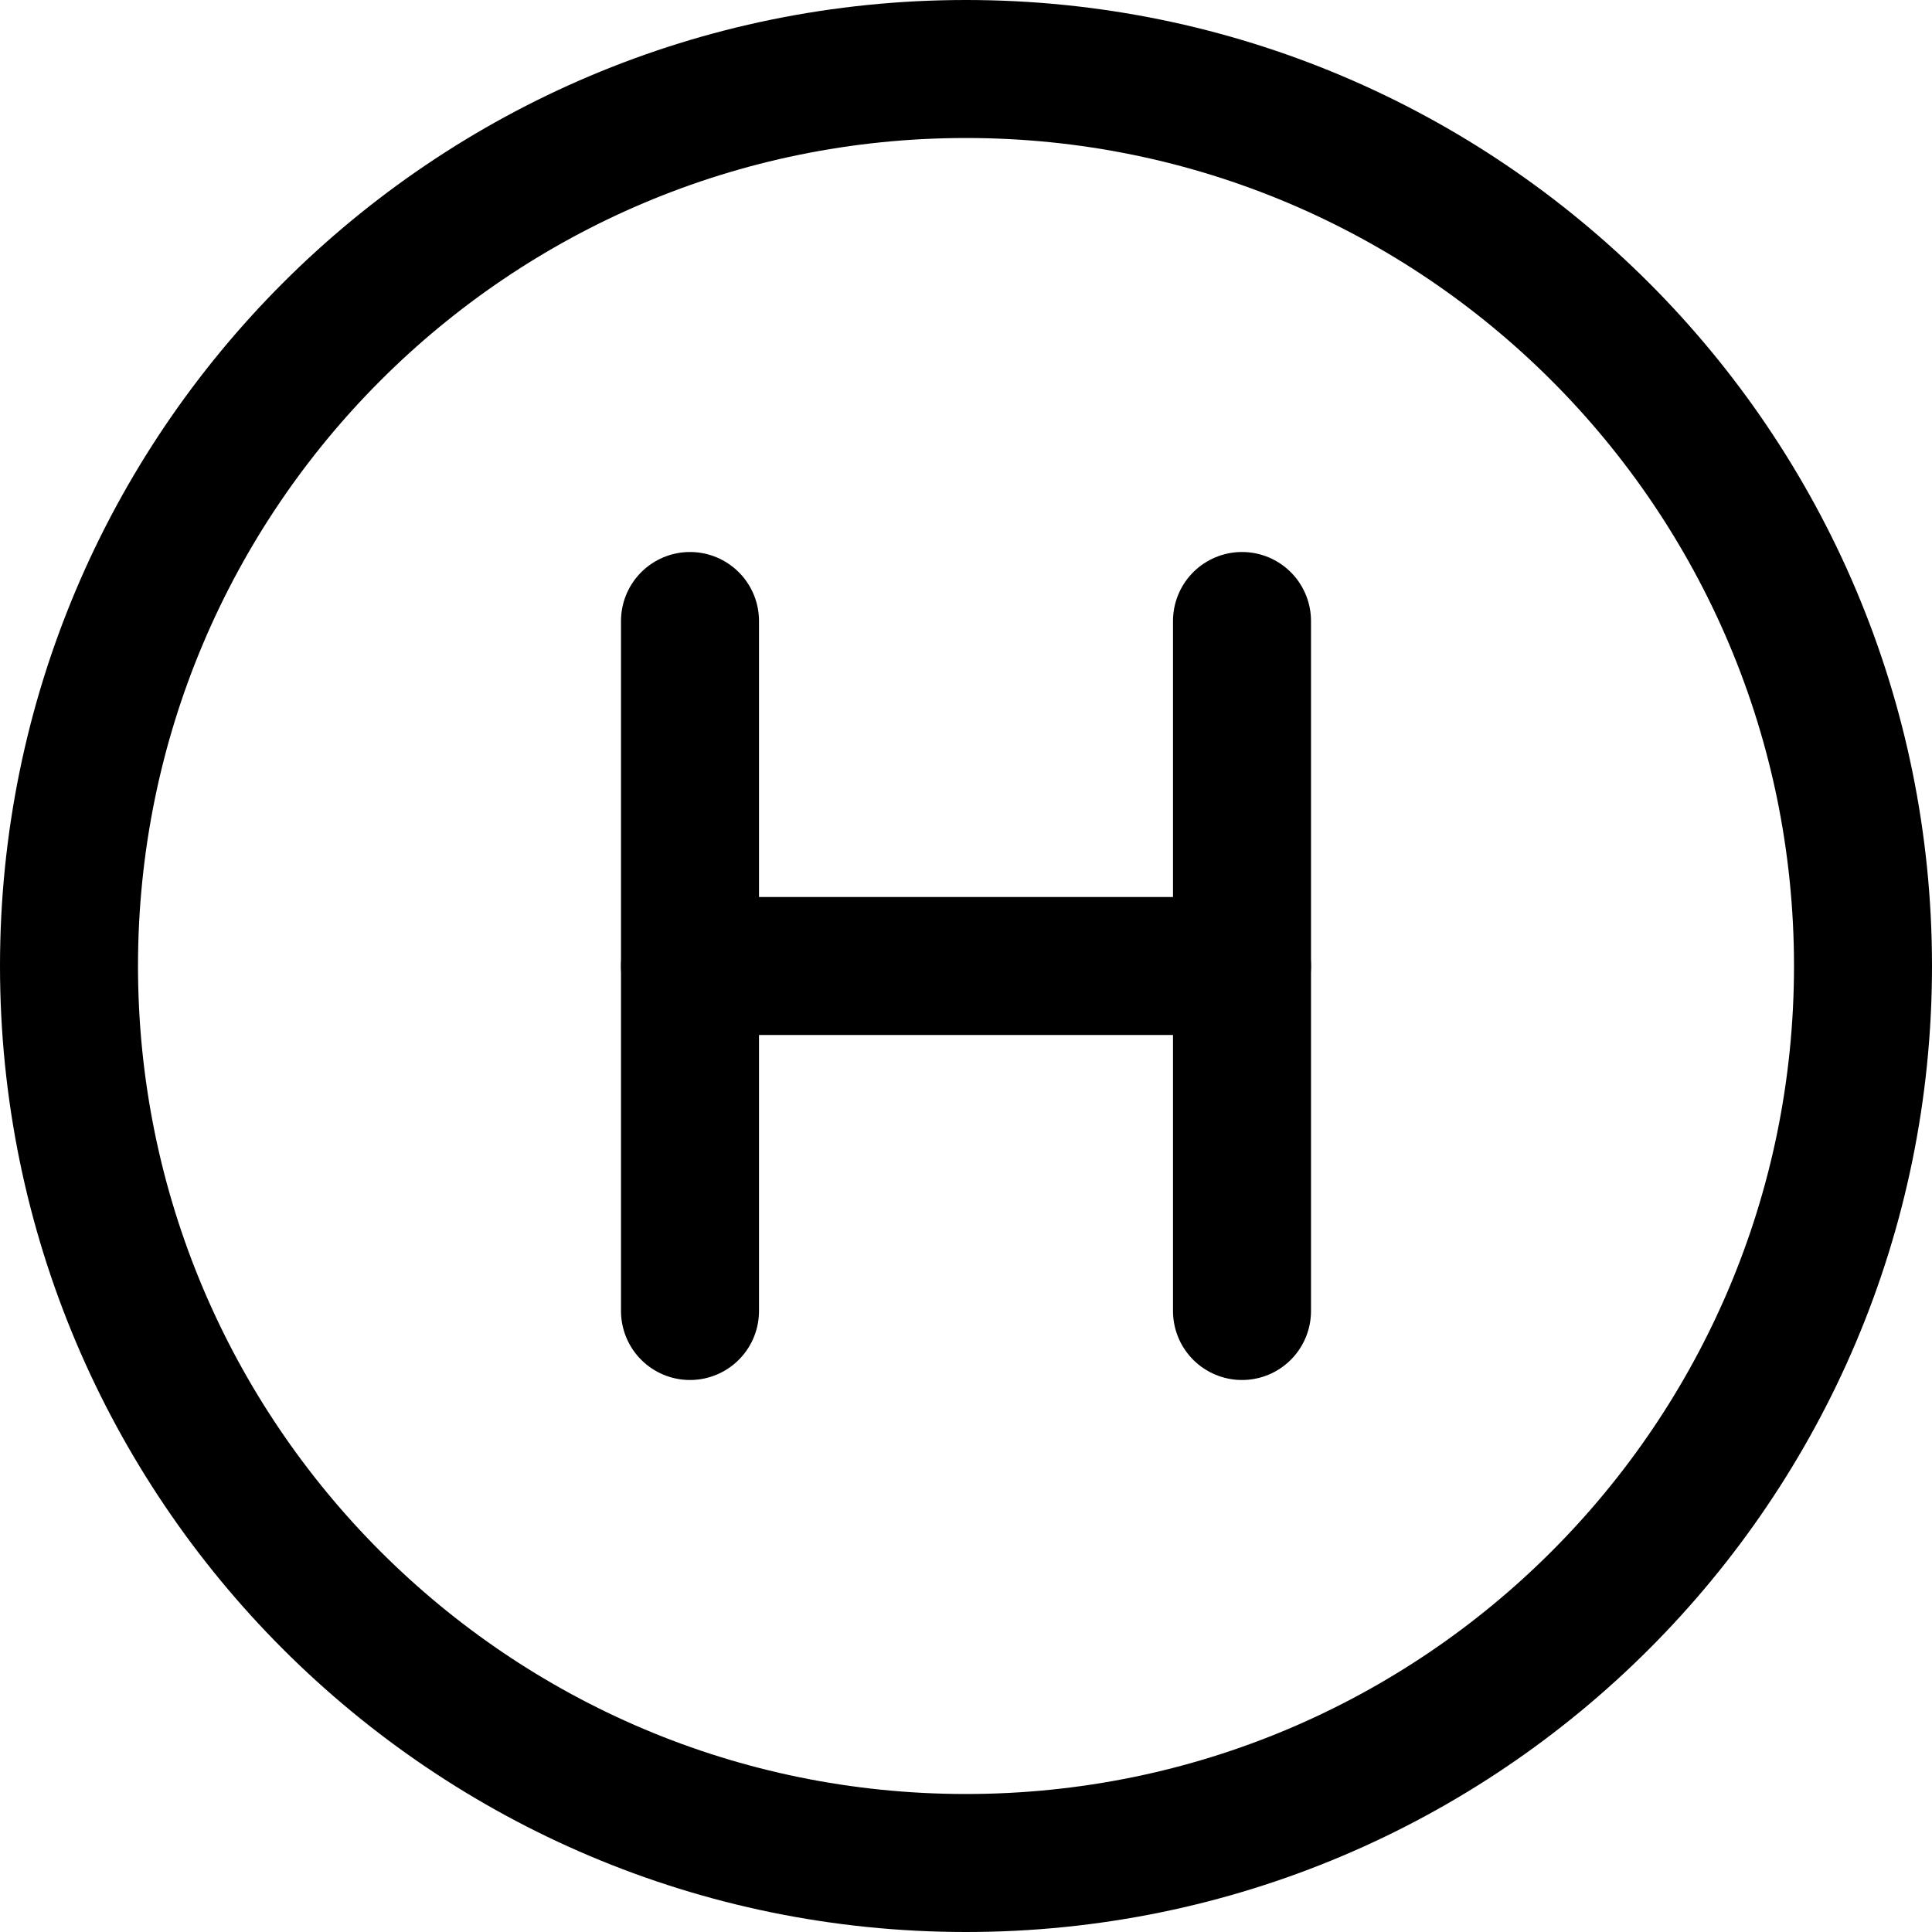
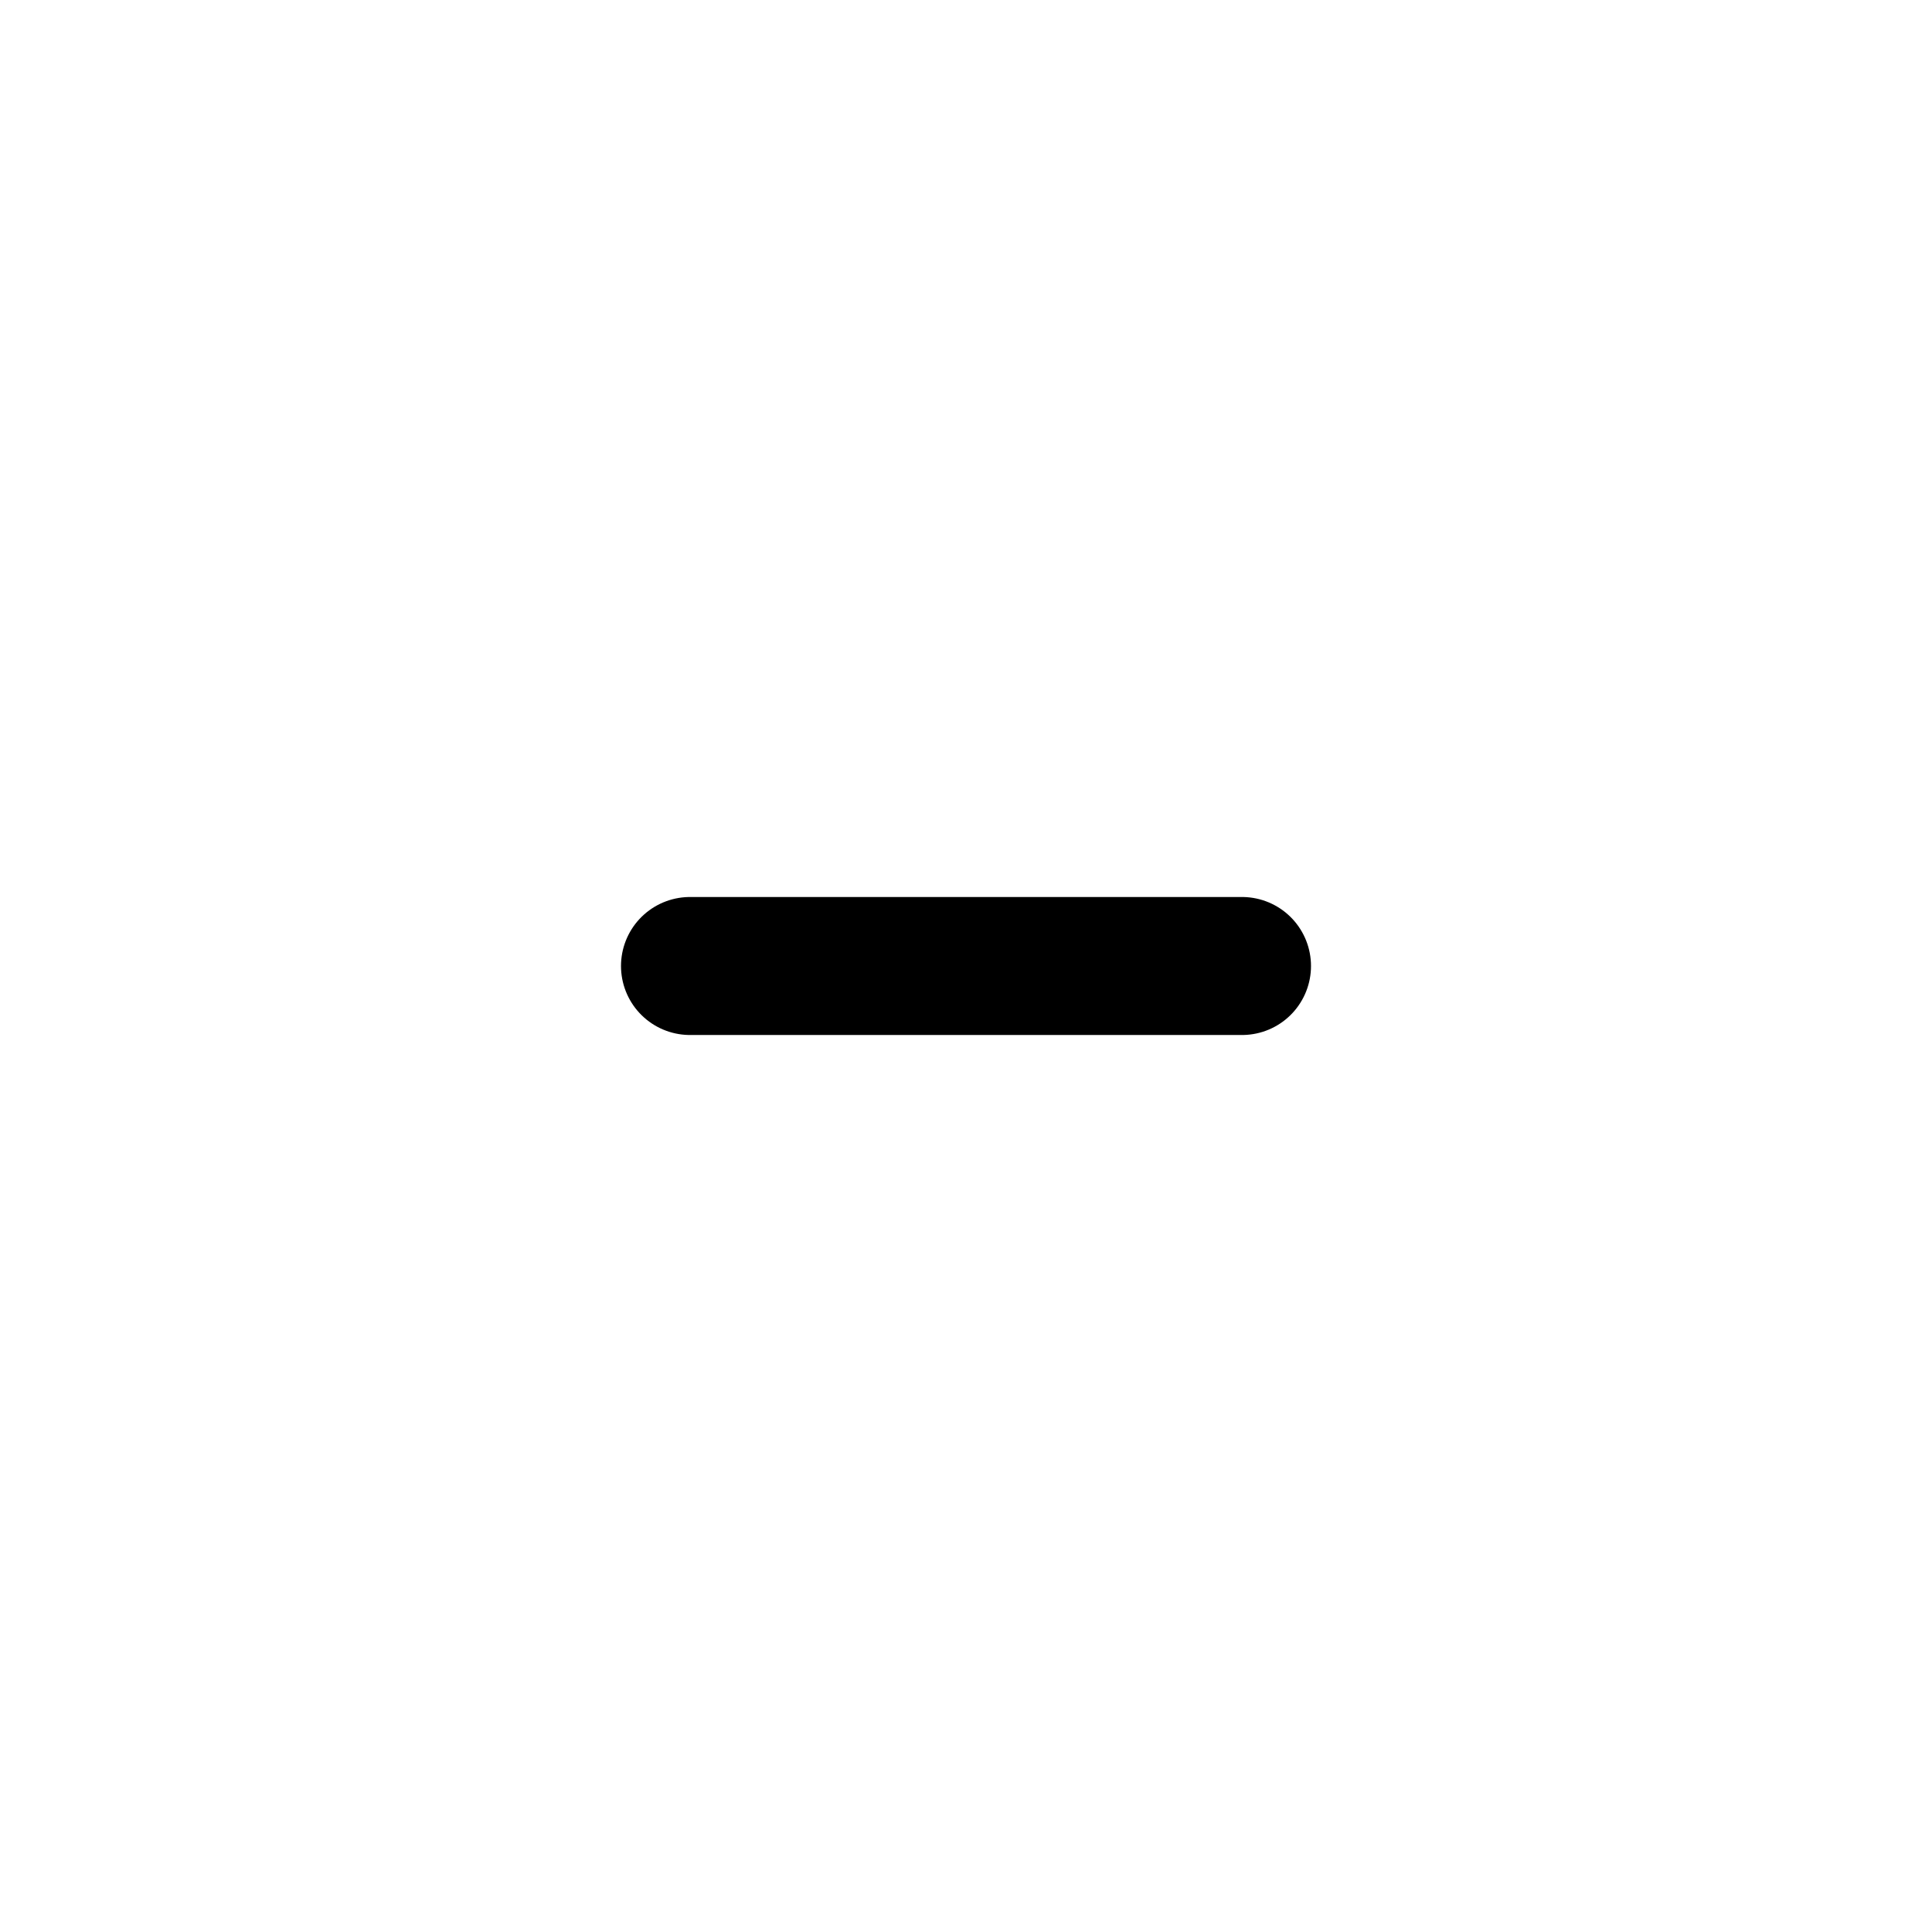
<svg xmlns="http://www.w3.org/2000/svg" fill="none" viewBox="0 0 14 14" id="Hospital-Sign-Circle--Streamline-Core">
  <desc>Hospital Sign Circle Streamline Icon: https://streamlinehq.com</desc>
  <g id="hospital-sign-circle--health-sign-medical-symbol-hospital-circle-emergency">
-     <path id="Vector" stroke="#000000" stroke-linecap="round" stroke-linejoin="round" d="M5 4.5v5" stroke-width="1" />
-     <path id="Vector_2" stroke="#000000" stroke-linecap="round" stroke-linejoin="round" d="M9 4.5v5" stroke-width="1" />
    <path id="Vector_3" stroke="#000000" stroke-linecap="round" stroke-linejoin="round" d="M5 7h4" stroke-width="1" />
-     <path id="Vector_4" stroke="#000000" stroke-linecap="round" stroke-linejoin="round" d="M7 13.5c3.59 0 6.5 -2.91 6.5 -6.5C13.5 3.41 10.59 0.5 7 0.5 3.41 0.5 0.5 3.41 0.5 7c0 3.59 2.91 6.5 6.5 6.5Z" stroke-width="1" />
  </g>
</svg>